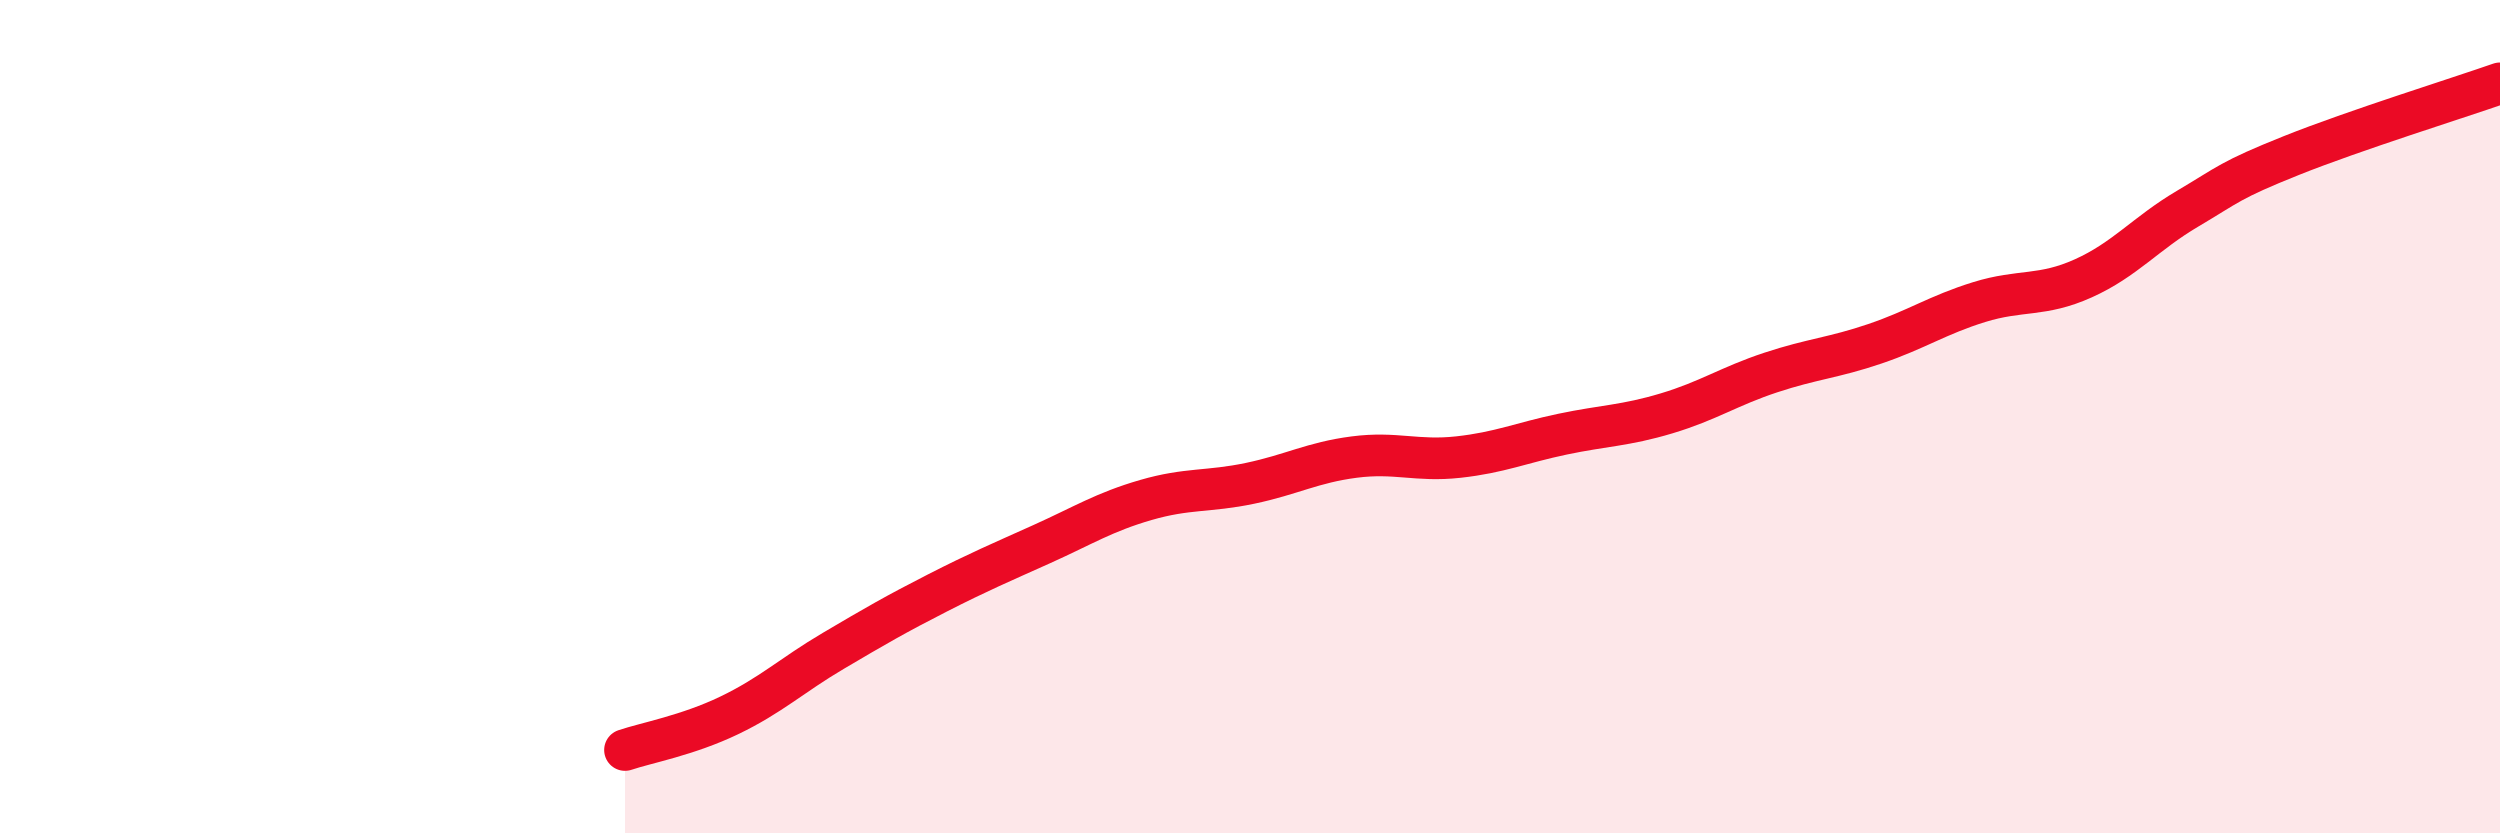
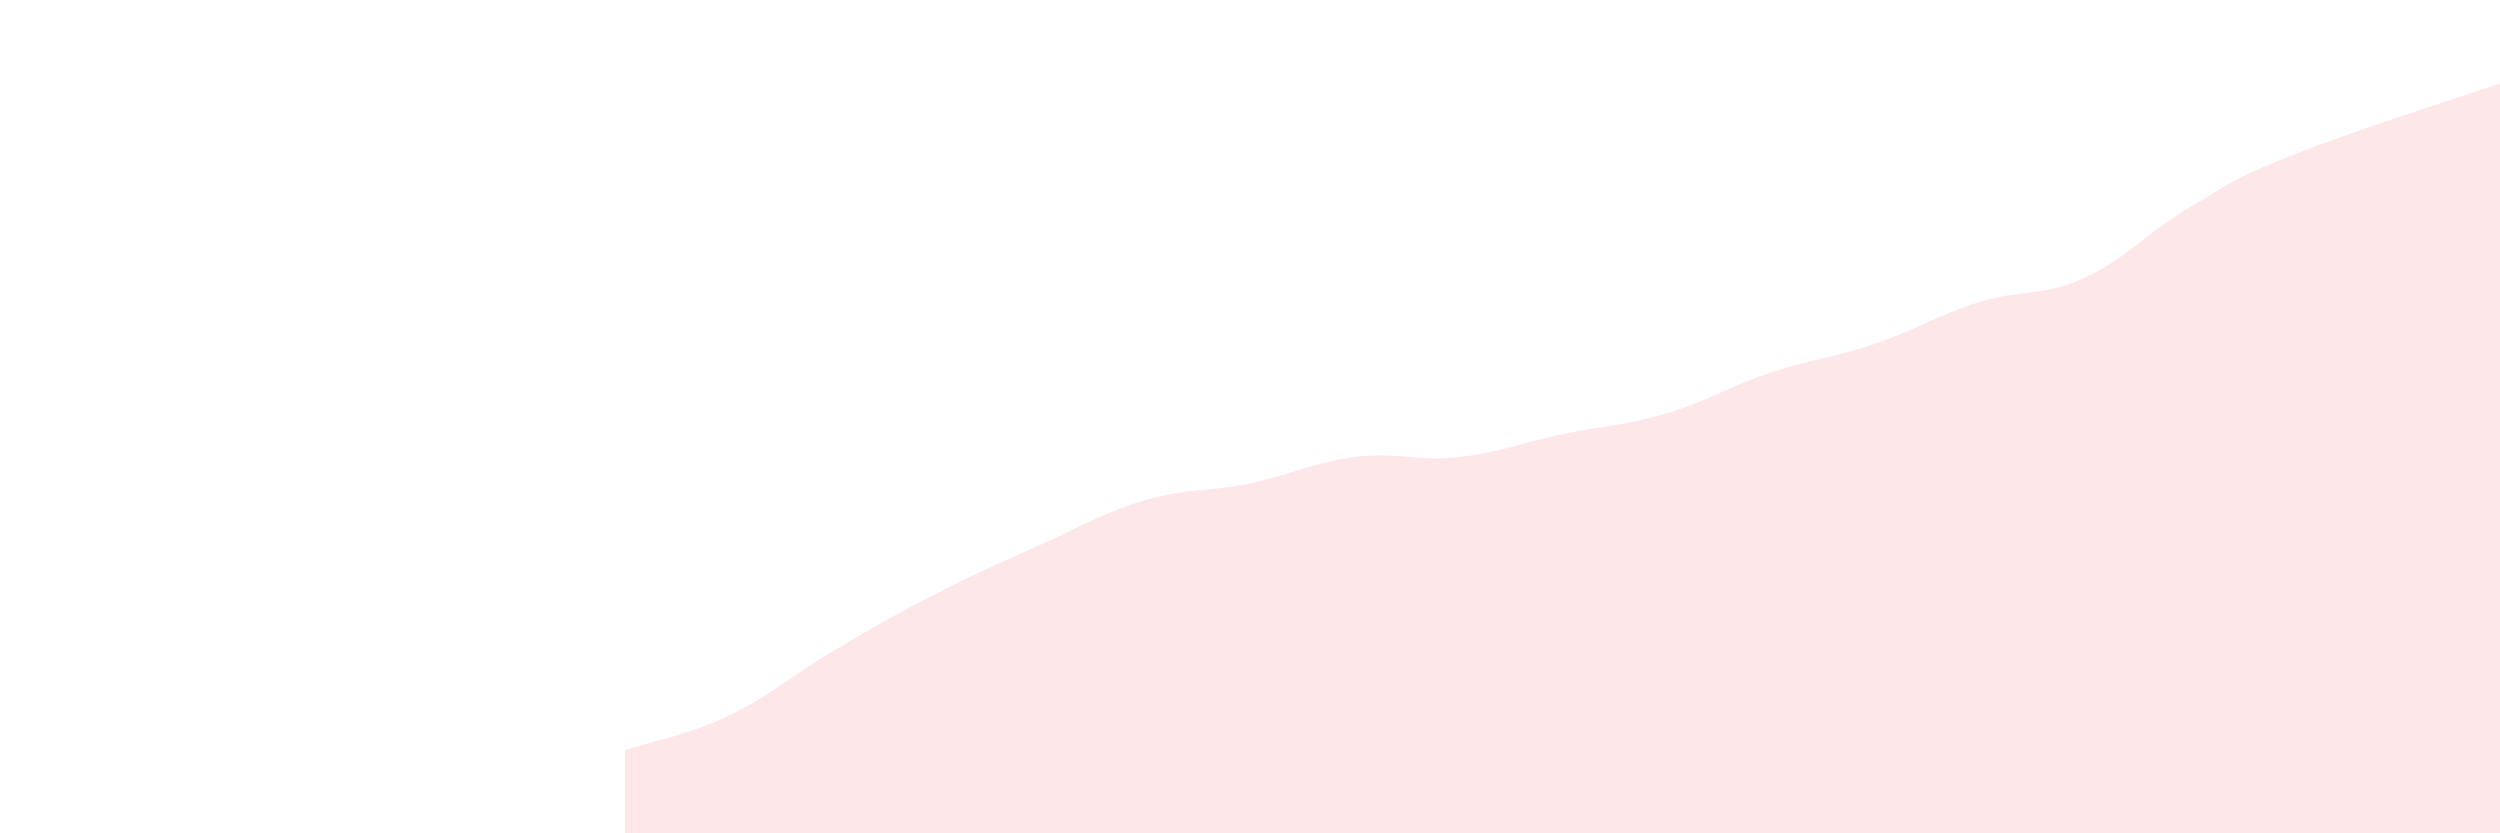
<svg xmlns="http://www.w3.org/2000/svg" width="60" height="20" viewBox="0 0 60 20">
  <path d="M 15,18 C 15.5,17.83 16.5,17.65 17.5,17.17 C 18.5,16.69 19,16.21 20,15.62 C 21,15.03 21.5,14.74 22.5,14.23 C 23.5,13.72 24,13.51 25,13.06 C 26,12.61 26.5,12.29 27.5,12 C 28.5,11.71 29,11.81 30,11.6 C 31,11.39 31.5,11.1 32.5,10.97 C 33.5,10.84 34,11.08 35,10.97 C 36,10.86 36.5,10.63 37.5,10.42 C 38.5,10.21 39,10.22 40,9.92 C 41,9.62 41.5,9.27 42.5,8.94 C 43.5,8.61 44,8.59 45,8.25 C 46,7.91 46.5,7.56 47.5,7.25 C 48.5,6.94 49,7.13 50,6.68 C 51,6.23 51.5,5.6 52.5,5.01 C 53.5,4.42 53.5,4.33 55,3.73 C 56.5,3.13 59,2.35 60,2L60 20L15 20Z" fill="#EB0A25" opacity="0.1" stroke-linecap="round" stroke-linejoin="round" />
-   <path d="M 15,18 C 15.5,17.83 16.5,17.65 17.5,17.17 C 18.5,16.69 19,16.21 20,15.62 C 21,15.03 21.5,14.74 22.5,14.23 C 23.5,13.72 24,13.51 25,13.06 C 26,12.61 26.5,12.29 27.5,12 C 28.5,11.71 29,11.81 30,11.6 C 31,11.39 31.5,11.1 32.5,10.97 C 33.5,10.84 34,11.08 35,10.97 C 36,10.86 36.5,10.63 37.5,10.42 C 38.5,10.21 39,10.22 40,9.92 C 41,9.62 41.5,9.27 42.5,8.94 C 43.5,8.61 44,8.59 45,8.25 C 46,7.91 46.5,7.56 47.5,7.25 C 48.5,6.94 49,7.13 50,6.68 C 51,6.23 51.5,5.6 52.5,5.01 C 53.5,4.42 53.5,4.33 55,3.73 C 56.5,3.13 59,2.35 60,2" stroke="#EB0A25" stroke-width="1" fill="none" stroke-linecap="round" stroke-linejoin="round" />
</svg>